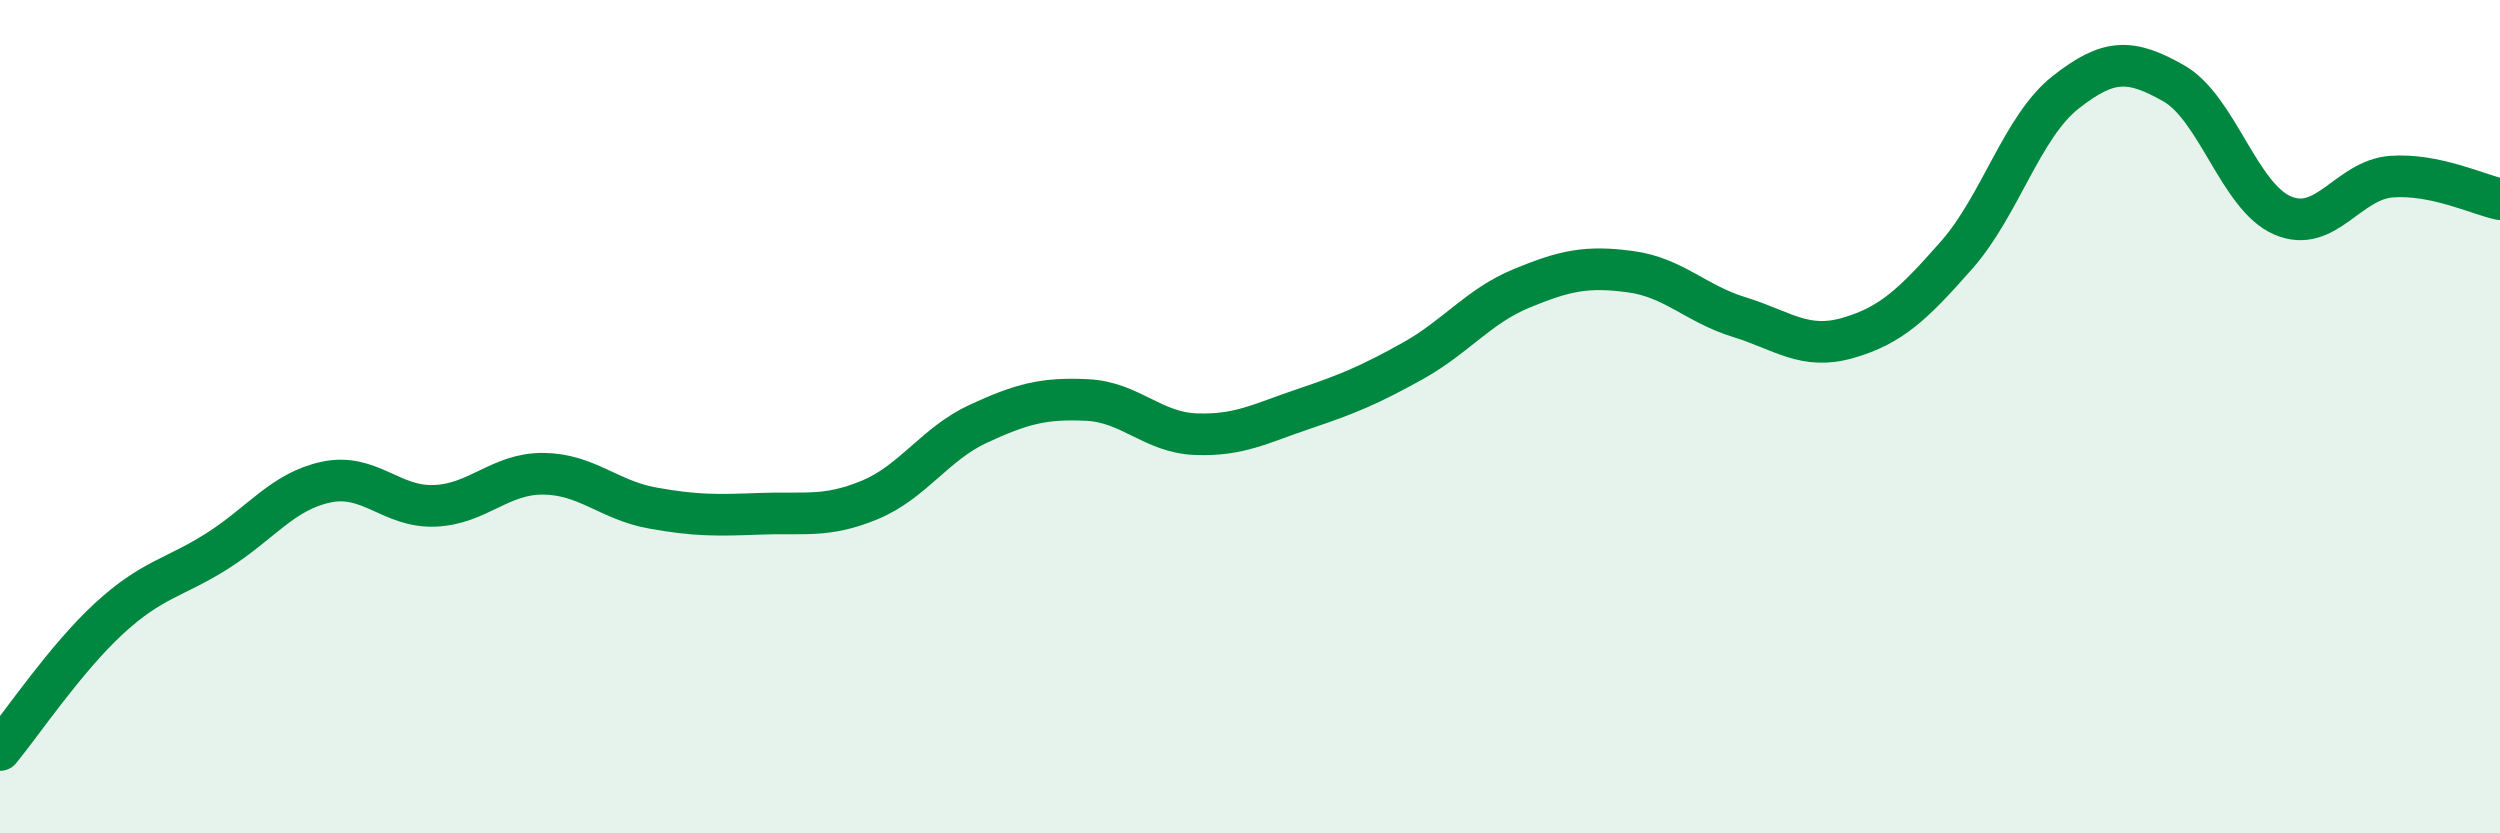
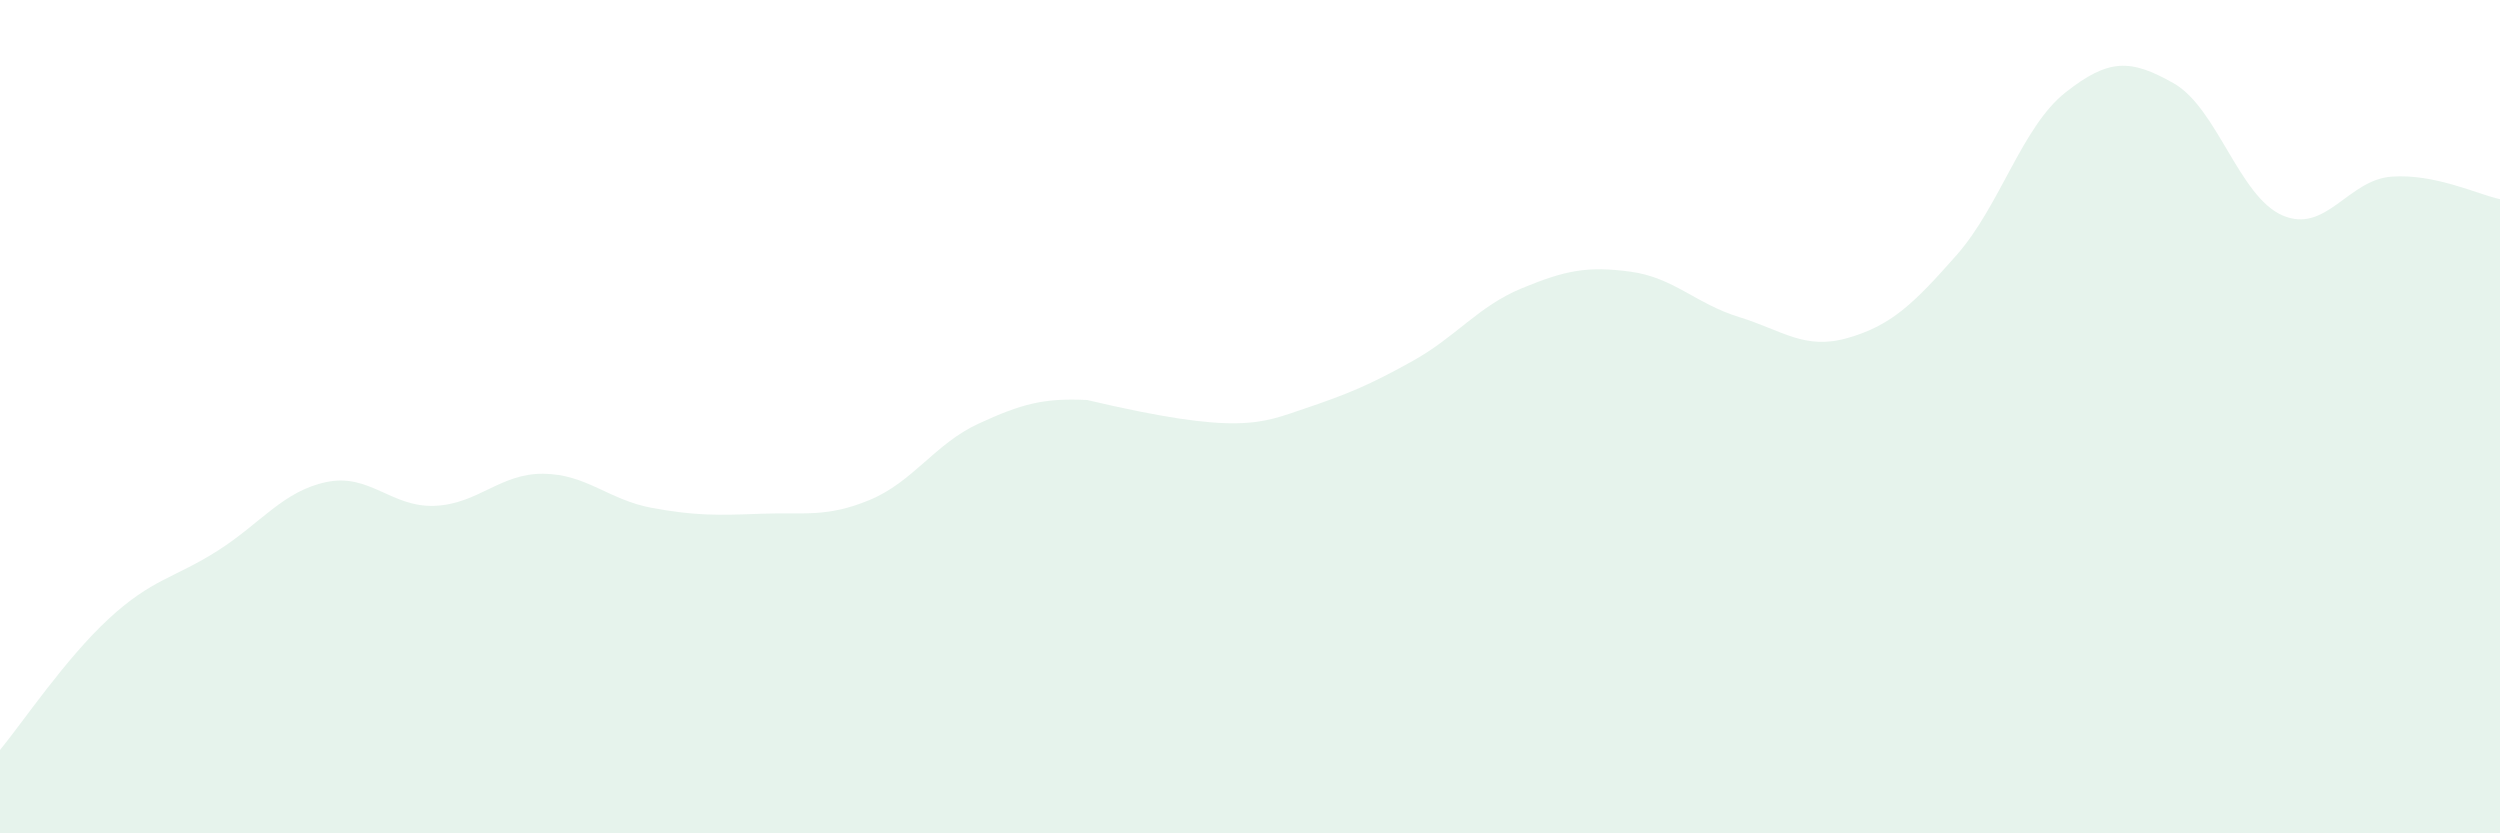
<svg xmlns="http://www.w3.org/2000/svg" width="60" height="20" viewBox="0 0 60 20">
-   <path d="M 0,18 C 0.52,17.37 1.57,15.81 2.61,14.85 C 3.65,13.89 4.18,13.88 5.22,13.22 C 6.26,12.56 6.79,11.79 7.83,11.57 C 8.87,11.35 9.39,12.18 10.43,12.14 C 11.47,12.1 12,11.36 13.04,11.37 C 14.08,11.38 14.61,12 15.65,12.19 C 16.69,12.38 17.22,12.37 18.26,12.33 C 19.3,12.29 19.83,12.43 20.87,12 C 21.91,11.57 22.44,10.65 23.48,10.17 C 24.52,9.69 25.05,9.55 26.09,9.6 C 27.13,9.65 27.66,10.38 28.7,10.42 C 29.74,10.46 30.26,10.16 31.3,9.81 C 32.34,9.46 32.87,9.24 33.91,8.66 C 34.95,8.08 35.48,7.35 36.52,6.92 C 37.56,6.49 38.09,6.38 39.13,6.52 C 40.17,6.66 40.7,7.29 41.74,7.61 C 42.78,7.93 43.31,8.41 44.35,8.11 C 45.39,7.81 45.92,7.3 46.96,6.12 C 48,4.94 48.53,3.04 49.57,2.22 C 50.61,1.4 51.13,1.41 52.17,2 C 53.21,2.59 53.74,4.72 54.78,5.17 C 55.82,5.62 56.35,4.32 57.39,4.24 C 58.43,4.16 59.48,4.67 60,4.78L60 20L0 20Z" fill="#008740" opacity="0.1" stroke-linecap="round" stroke-linejoin="round" />
-   <path d="M 0,18 C 0.52,17.37 1.57,15.81 2.61,14.85 C 3.65,13.89 4.18,13.88 5.22,13.22 C 6.26,12.56 6.79,11.79 7.83,11.57 C 8.87,11.35 9.39,12.18 10.43,12.14 C 11.47,12.1 12,11.36 13.04,11.37 C 14.08,11.38 14.61,12 15.65,12.19 C 16.69,12.38 17.22,12.37 18.26,12.33 C 19.3,12.29 19.83,12.43 20.87,12 C 21.91,11.57 22.44,10.65 23.48,10.17 C 24.52,9.69 25.05,9.55 26.09,9.6 C 27.13,9.65 27.66,10.38 28.7,10.42 C 29.74,10.46 30.26,10.16 31.3,9.81 C 32.34,9.46 32.87,9.24 33.91,8.66 C 34.95,8.08 35.48,7.35 36.52,6.92 C 37.56,6.49 38.09,6.38 39.13,6.52 C 40.17,6.66 40.7,7.29 41.74,7.61 C 42.78,7.93 43.31,8.41 44.35,8.11 C 45.39,7.81 45.92,7.3 46.96,6.12 C 48,4.94 48.53,3.04 49.57,2.22 C 50.61,1.4 51.13,1.41 52.17,2 C 53.21,2.59 53.74,4.72 54.78,5.17 C 55.82,5.62 56.35,4.32 57.39,4.24 C 58.43,4.16 59.48,4.67 60,4.78" stroke="#008740" stroke-width="1" fill="none" stroke-linecap="round" stroke-linejoin="round" />
+   <path d="M 0,18 C 0.52,17.37 1.57,15.81 2.61,14.85 C 3.65,13.89 4.18,13.88 5.22,13.22 C 6.26,12.56 6.79,11.79 7.83,11.57 C 8.87,11.35 9.39,12.18 10.43,12.14 C 11.47,12.1 12,11.36 13.04,11.37 C 14.08,11.38 14.61,12 15.65,12.19 C 16.69,12.38 17.22,12.37 18.26,12.33 C 19.3,12.29 19.83,12.43 20.87,12 C 21.91,11.57 22.44,10.65 23.48,10.17 C 24.52,9.69 25.05,9.55 26.09,9.6 C 29.74,10.46 30.26,10.16 31.3,9.81 C 32.34,9.46 32.87,9.24 33.91,8.66 C 34.95,8.08 35.48,7.35 36.52,6.92 C 37.56,6.49 38.09,6.38 39.13,6.52 C 40.17,6.66 40.7,7.29 41.74,7.61 C 42.78,7.93 43.31,8.41 44.35,8.11 C 45.39,7.81 45.92,7.3 46.96,6.12 C 48,4.94 48.53,3.04 49.57,2.22 C 50.61,1.4 51.13,1.41 52.17,2 C 53.21,2.59 53.74,4.72 54.78,5.17 C 55.82,5.62 56.35,4.32 57.39,4.24 C 58.43,4.16 59.48,4.67 60,4.78L60 20L0 20Z" fill="#008740" opacity="0.1" stroke-linecap="round" stroke-linejoin="round" />
</svg>